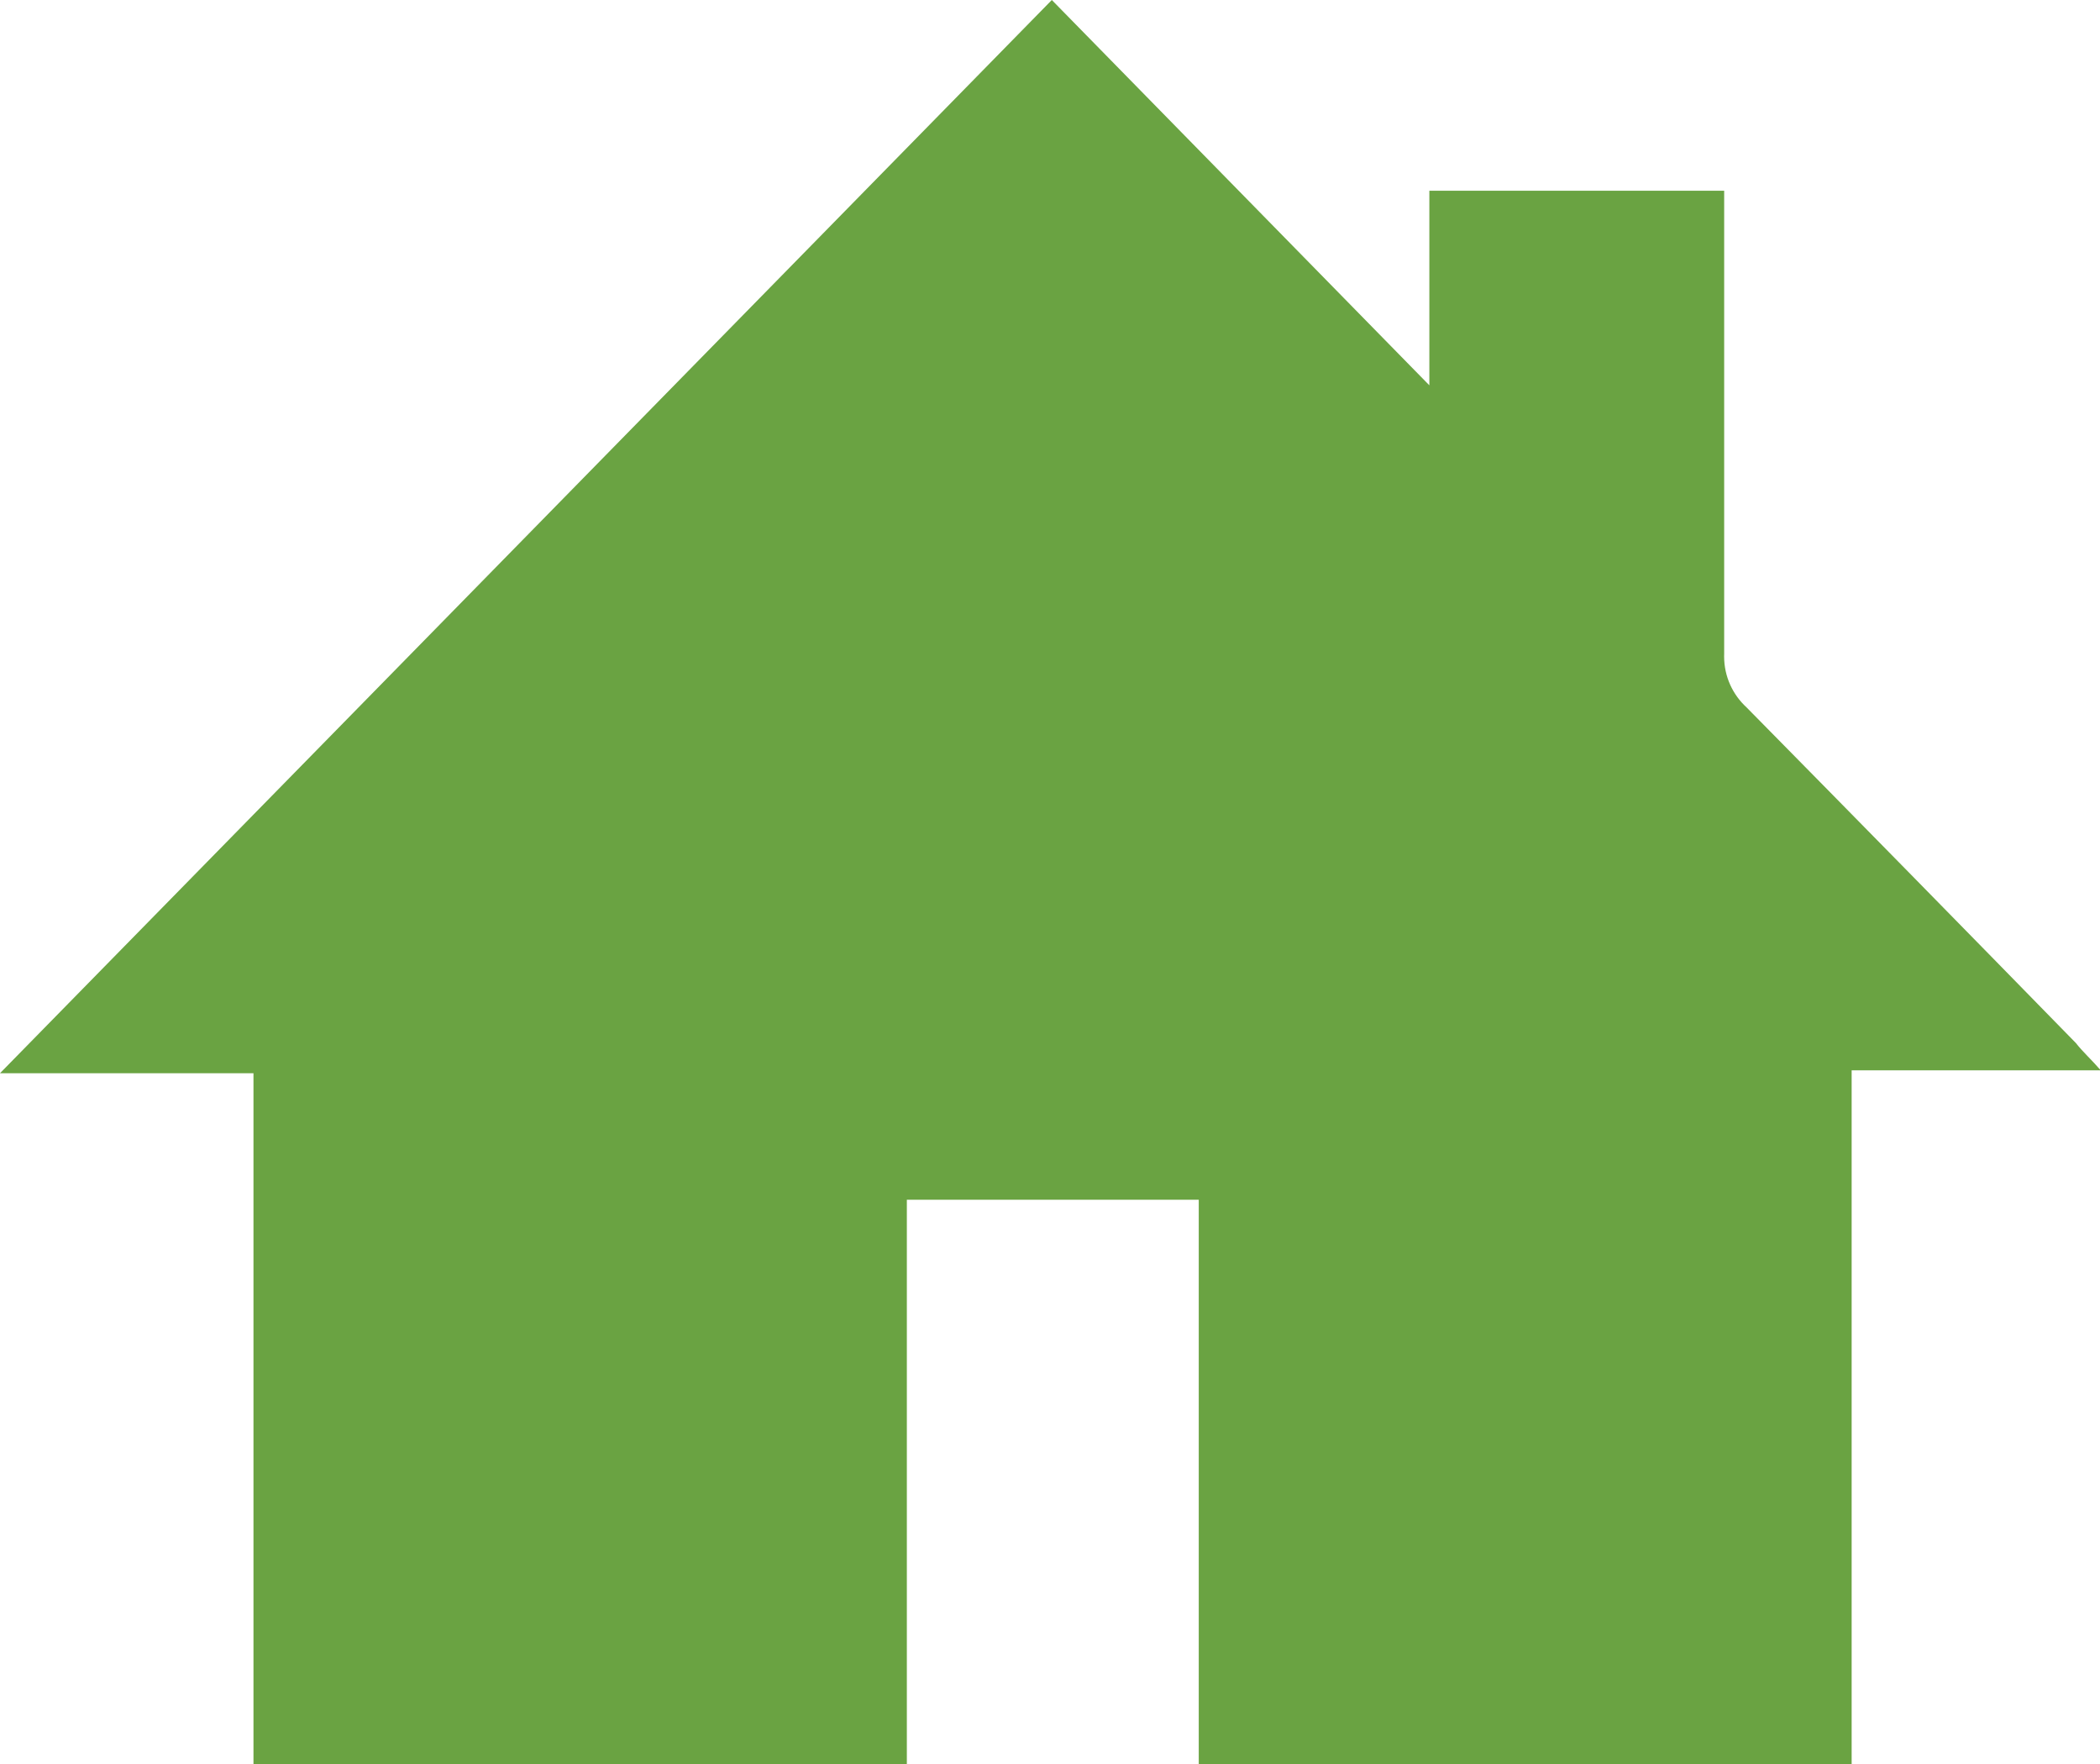
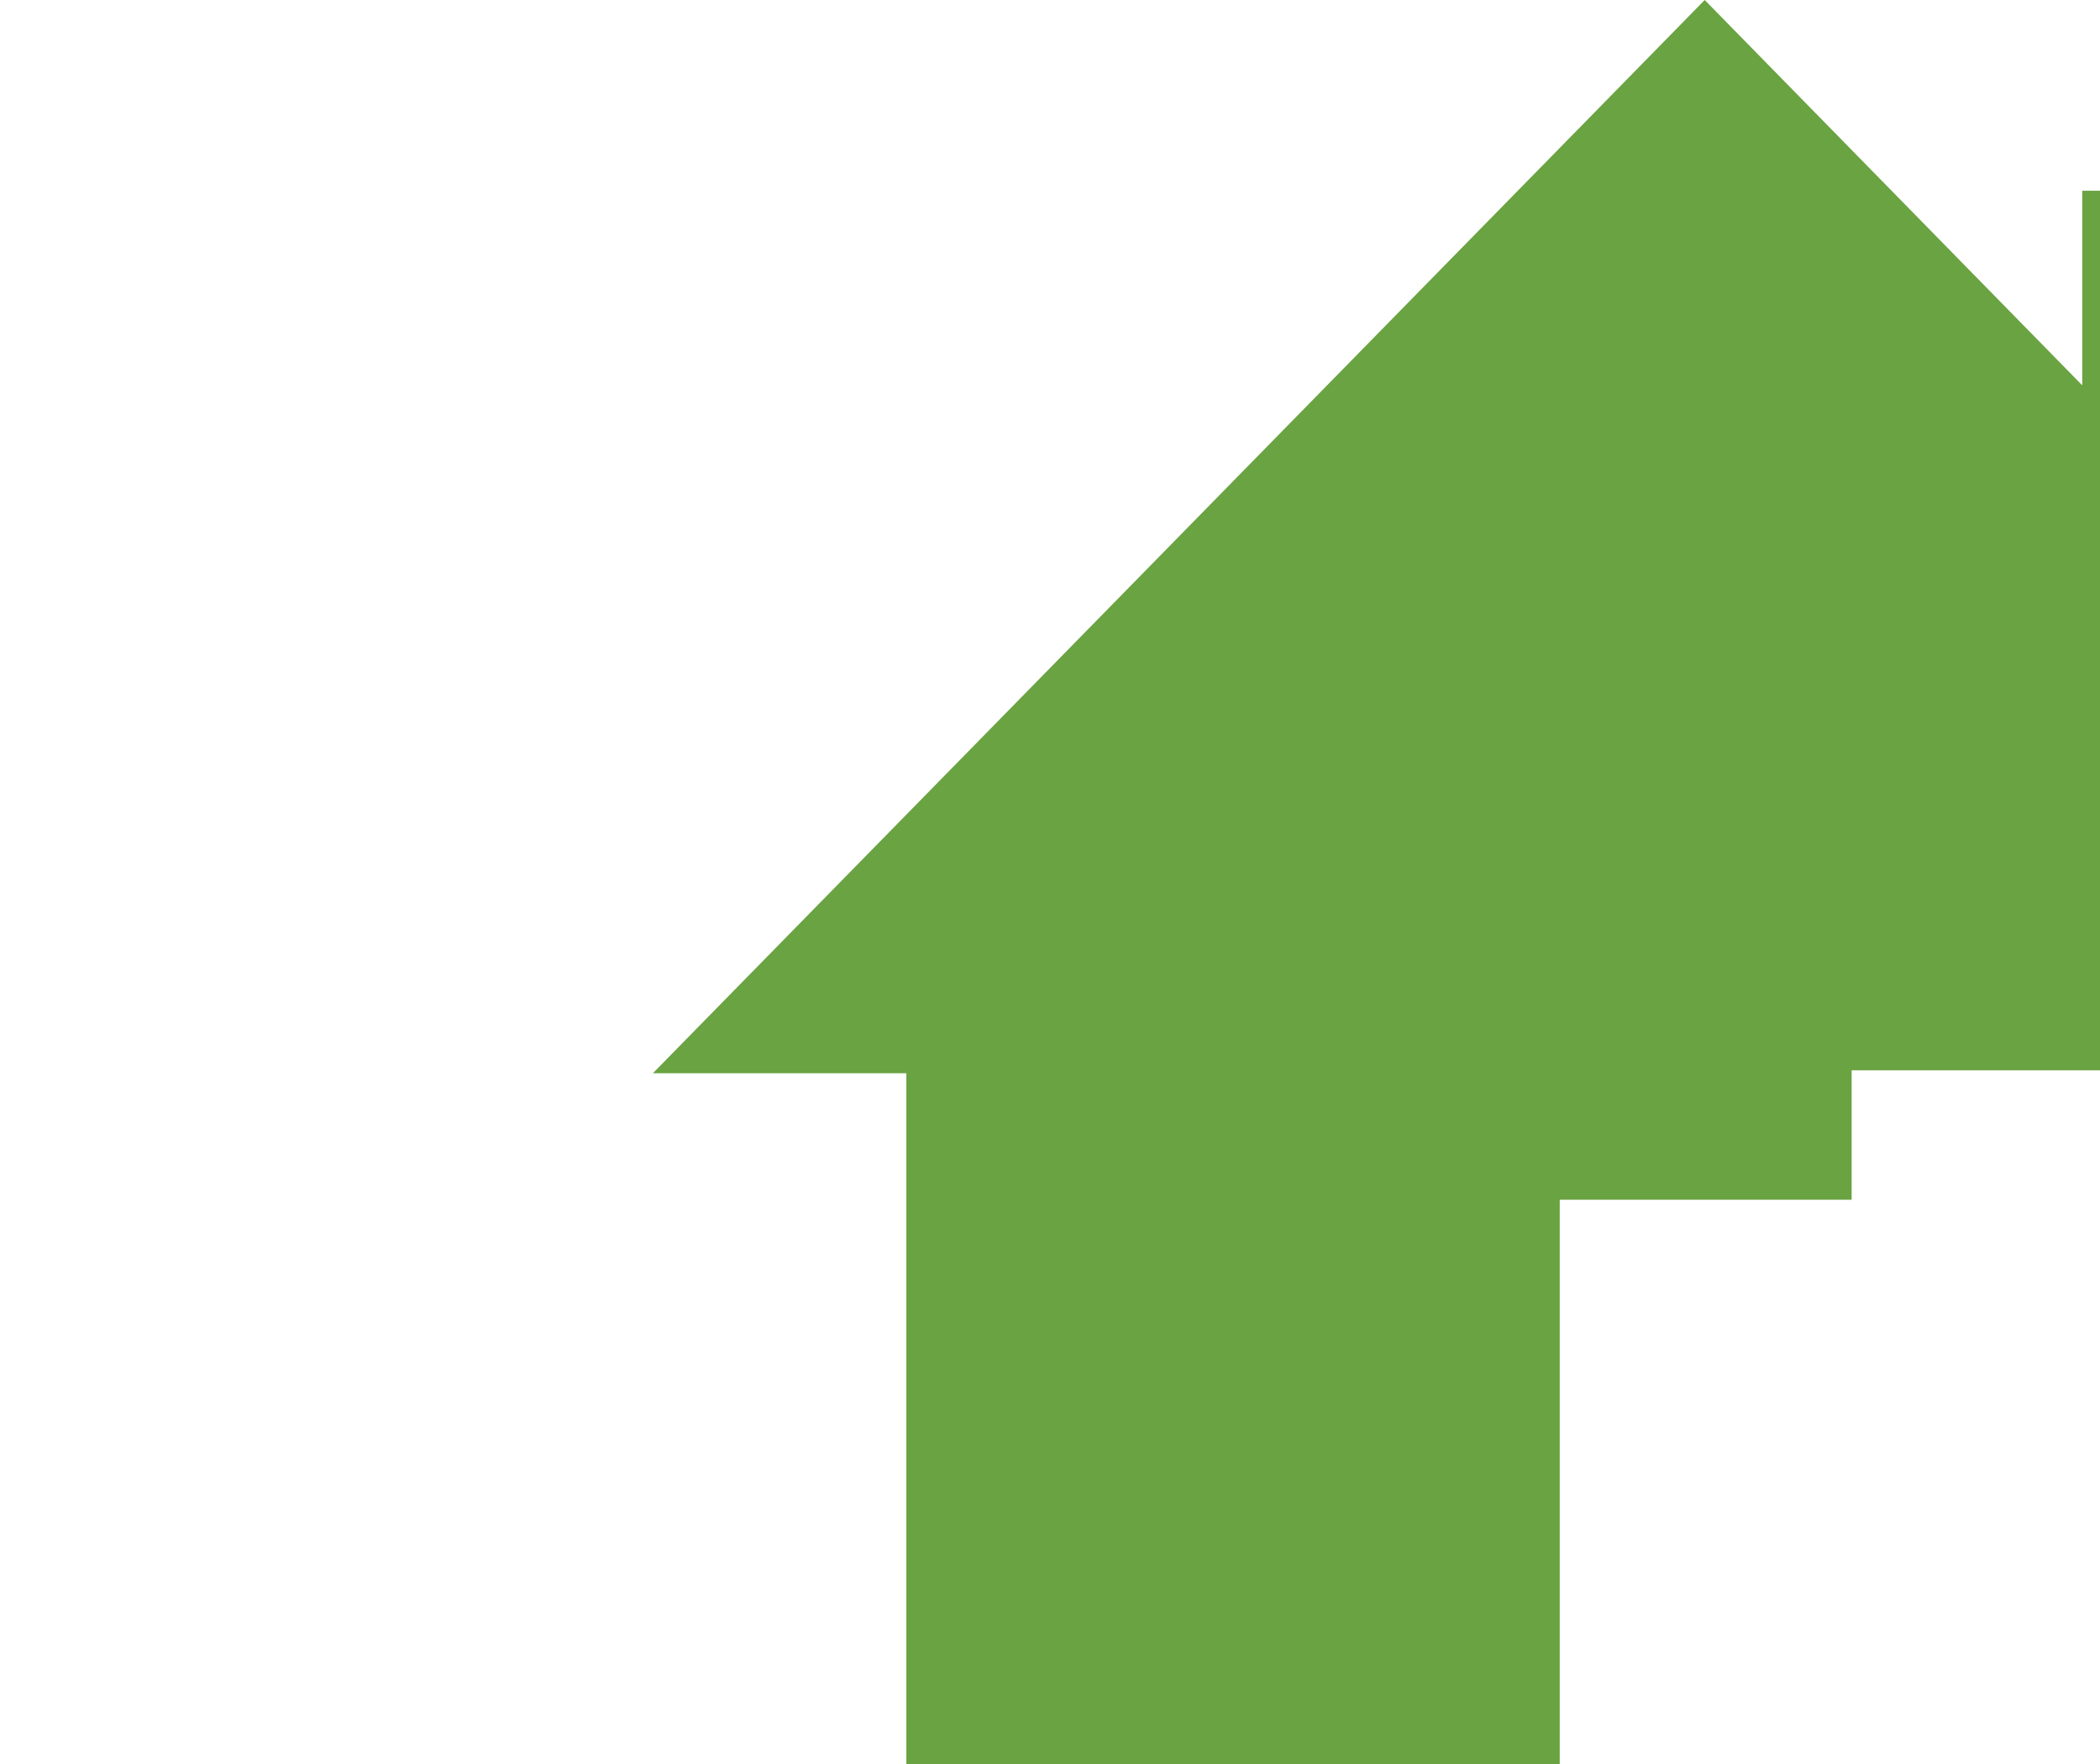
<svg xmlns="http://www.w3.org/2000/svg" version="1.1" width="1219" height="1024" viewBox="0 0 1219 1024">
  <title />
  <g id="icomoon-ignore">
</g>
-   <path fill="#6aa342" d="M1219.424 621.291h-144.591v402.709h-378.987v-327.59h-169.443v327.59h-379.27v-401.015h-147.133l610.559-622.985 219.146 223.665v-112.962h171.137v18.921c0 83.309 0 166.619 0 249.928-0.018 0.444-0.028 0.966-0.028 1.49 0 11.693 5.005 22.217 12.989 29.548l0.029 0.027q95.735 97.147 191.188 194.859c3.954 5.083 9.319 9.884 14.403 15.815z" />
+   <path fill="#6aa342" d="M1219.424 621.291h-144.591v402.709v-327.59h-169.443v327.59h-379.27v-401.015h-147.133l610.559-622.985 219.146 223.665v-112.962h171.137v18.921c0 83.309 0 166.619 0 249.928-0.018 0.444-0.028 0.966-0.028 1.49 0 11.693 5.005 22.217 12.989 29.548l0.029 0.027q95.735 97.147 191.188 194.859c3.954 5.083 9.319 9.884 14.403 15.815z" />
</svg>